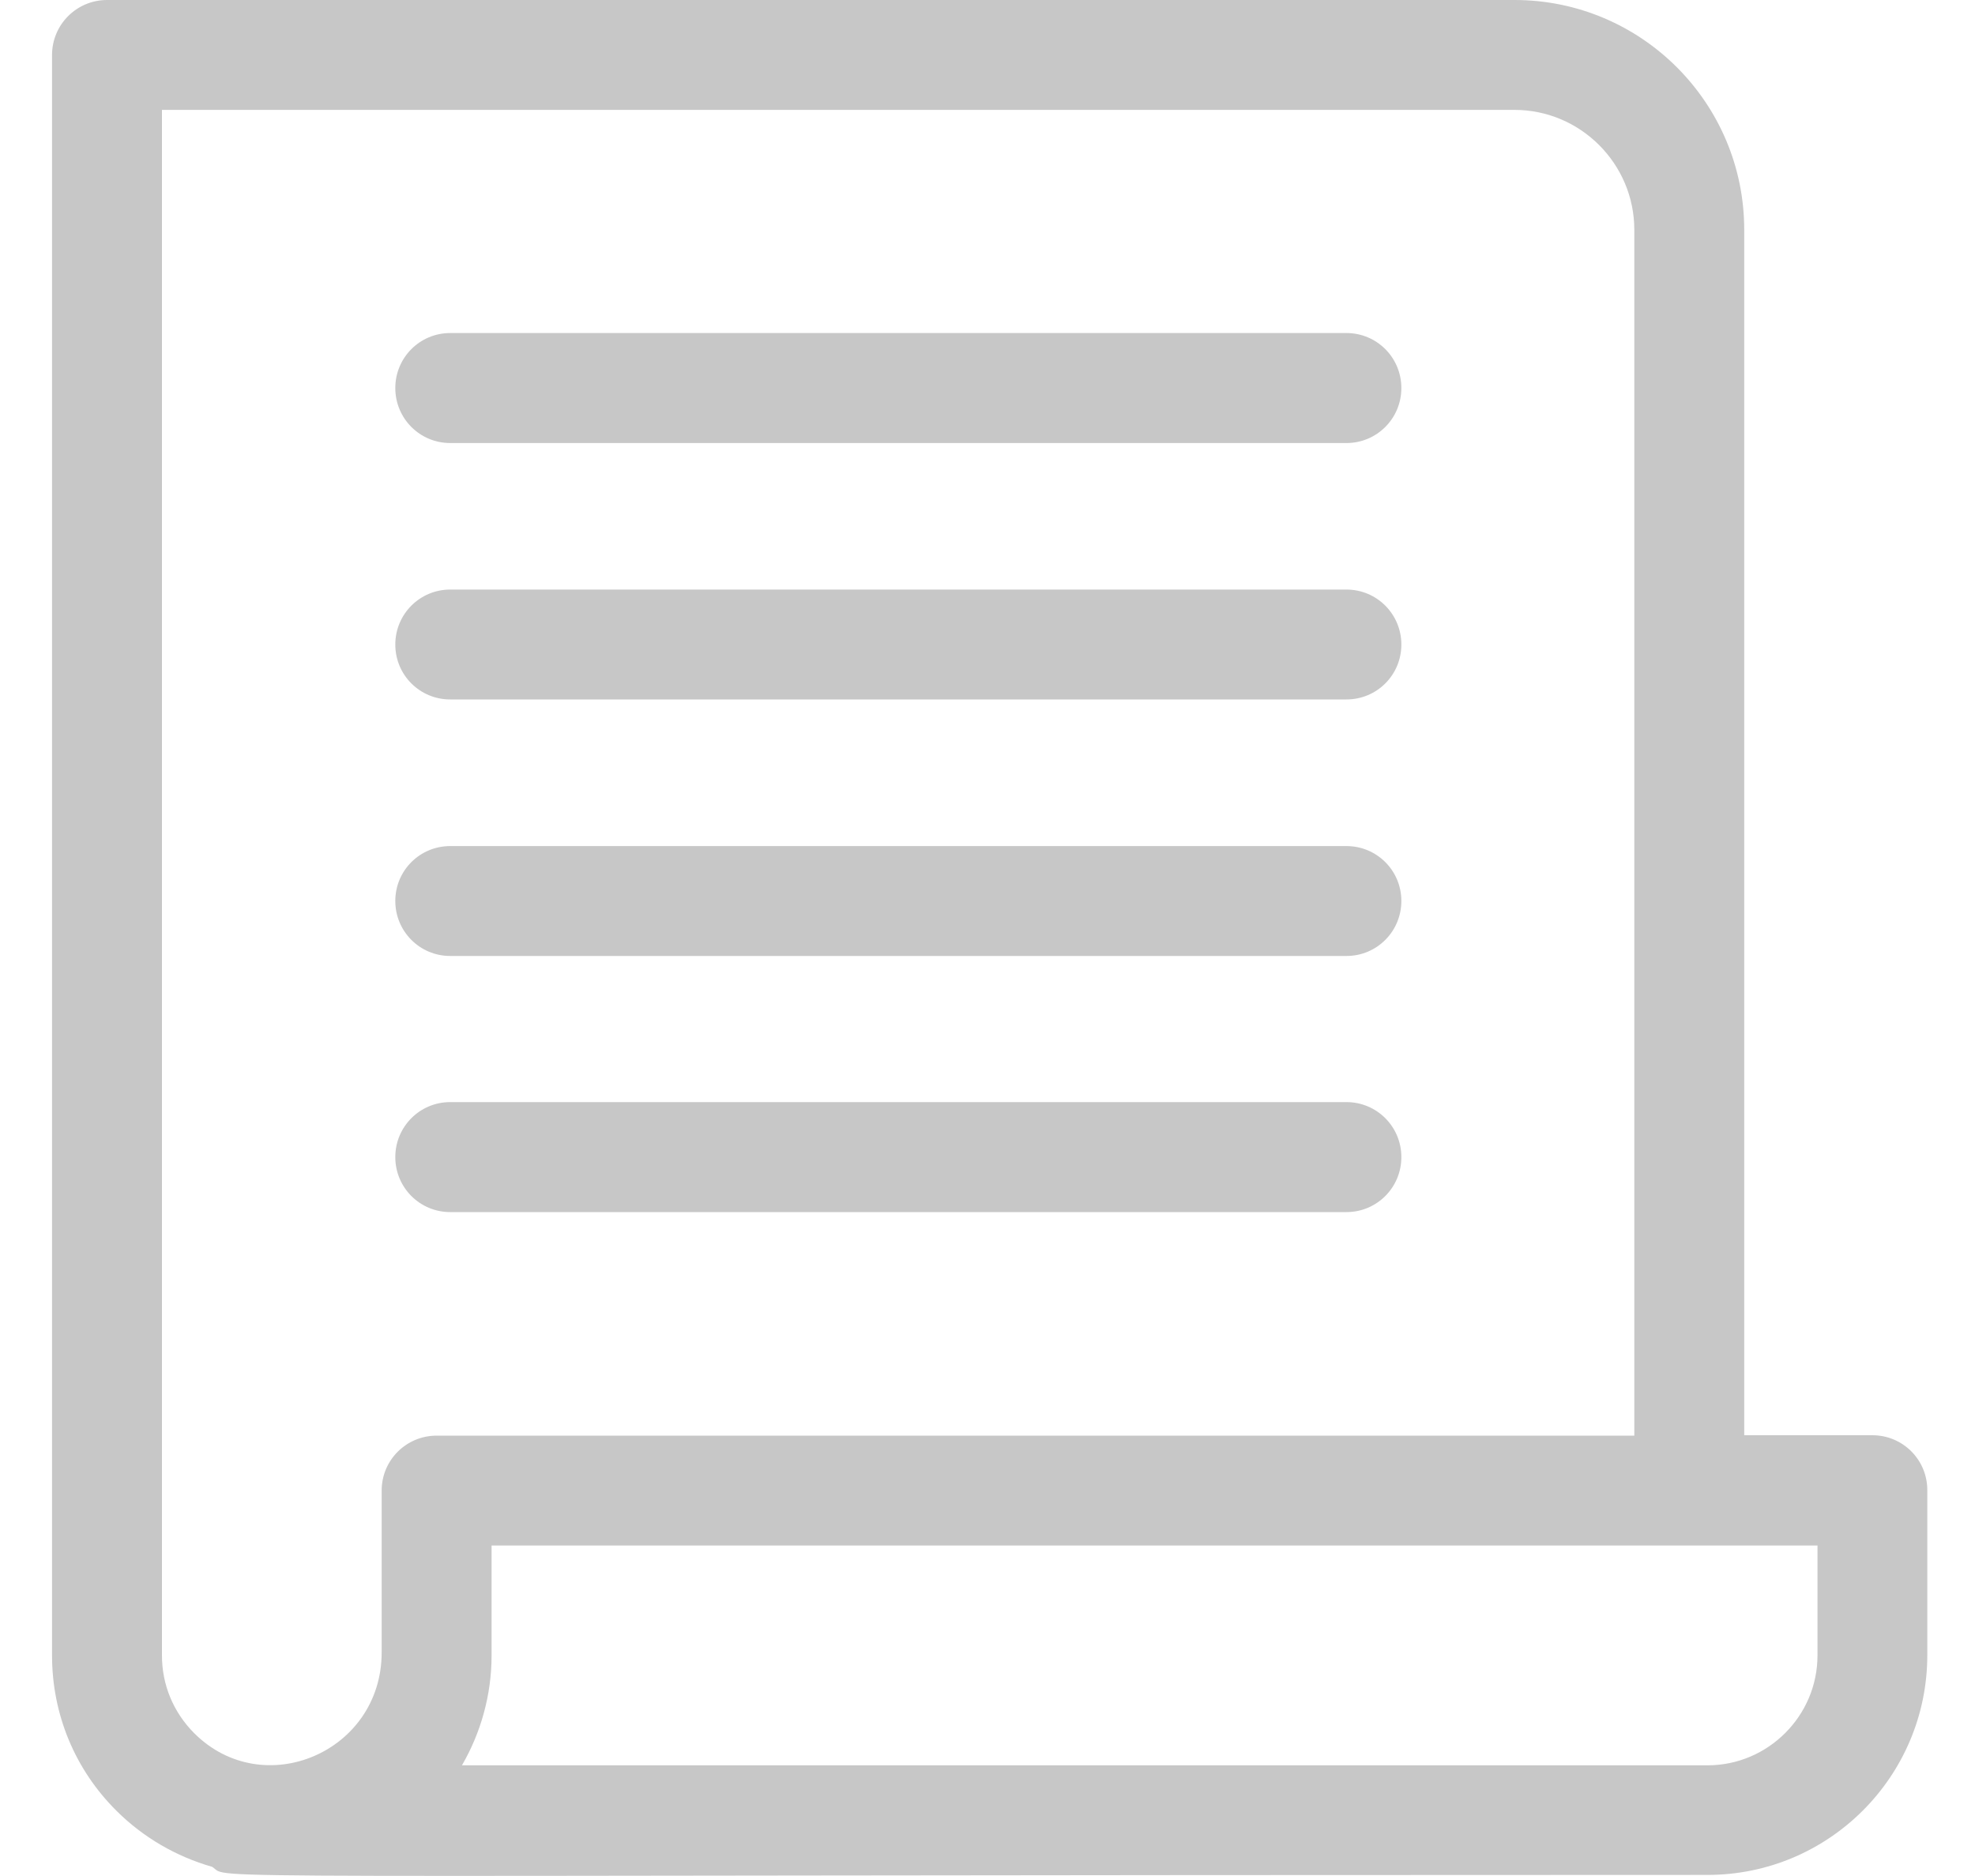
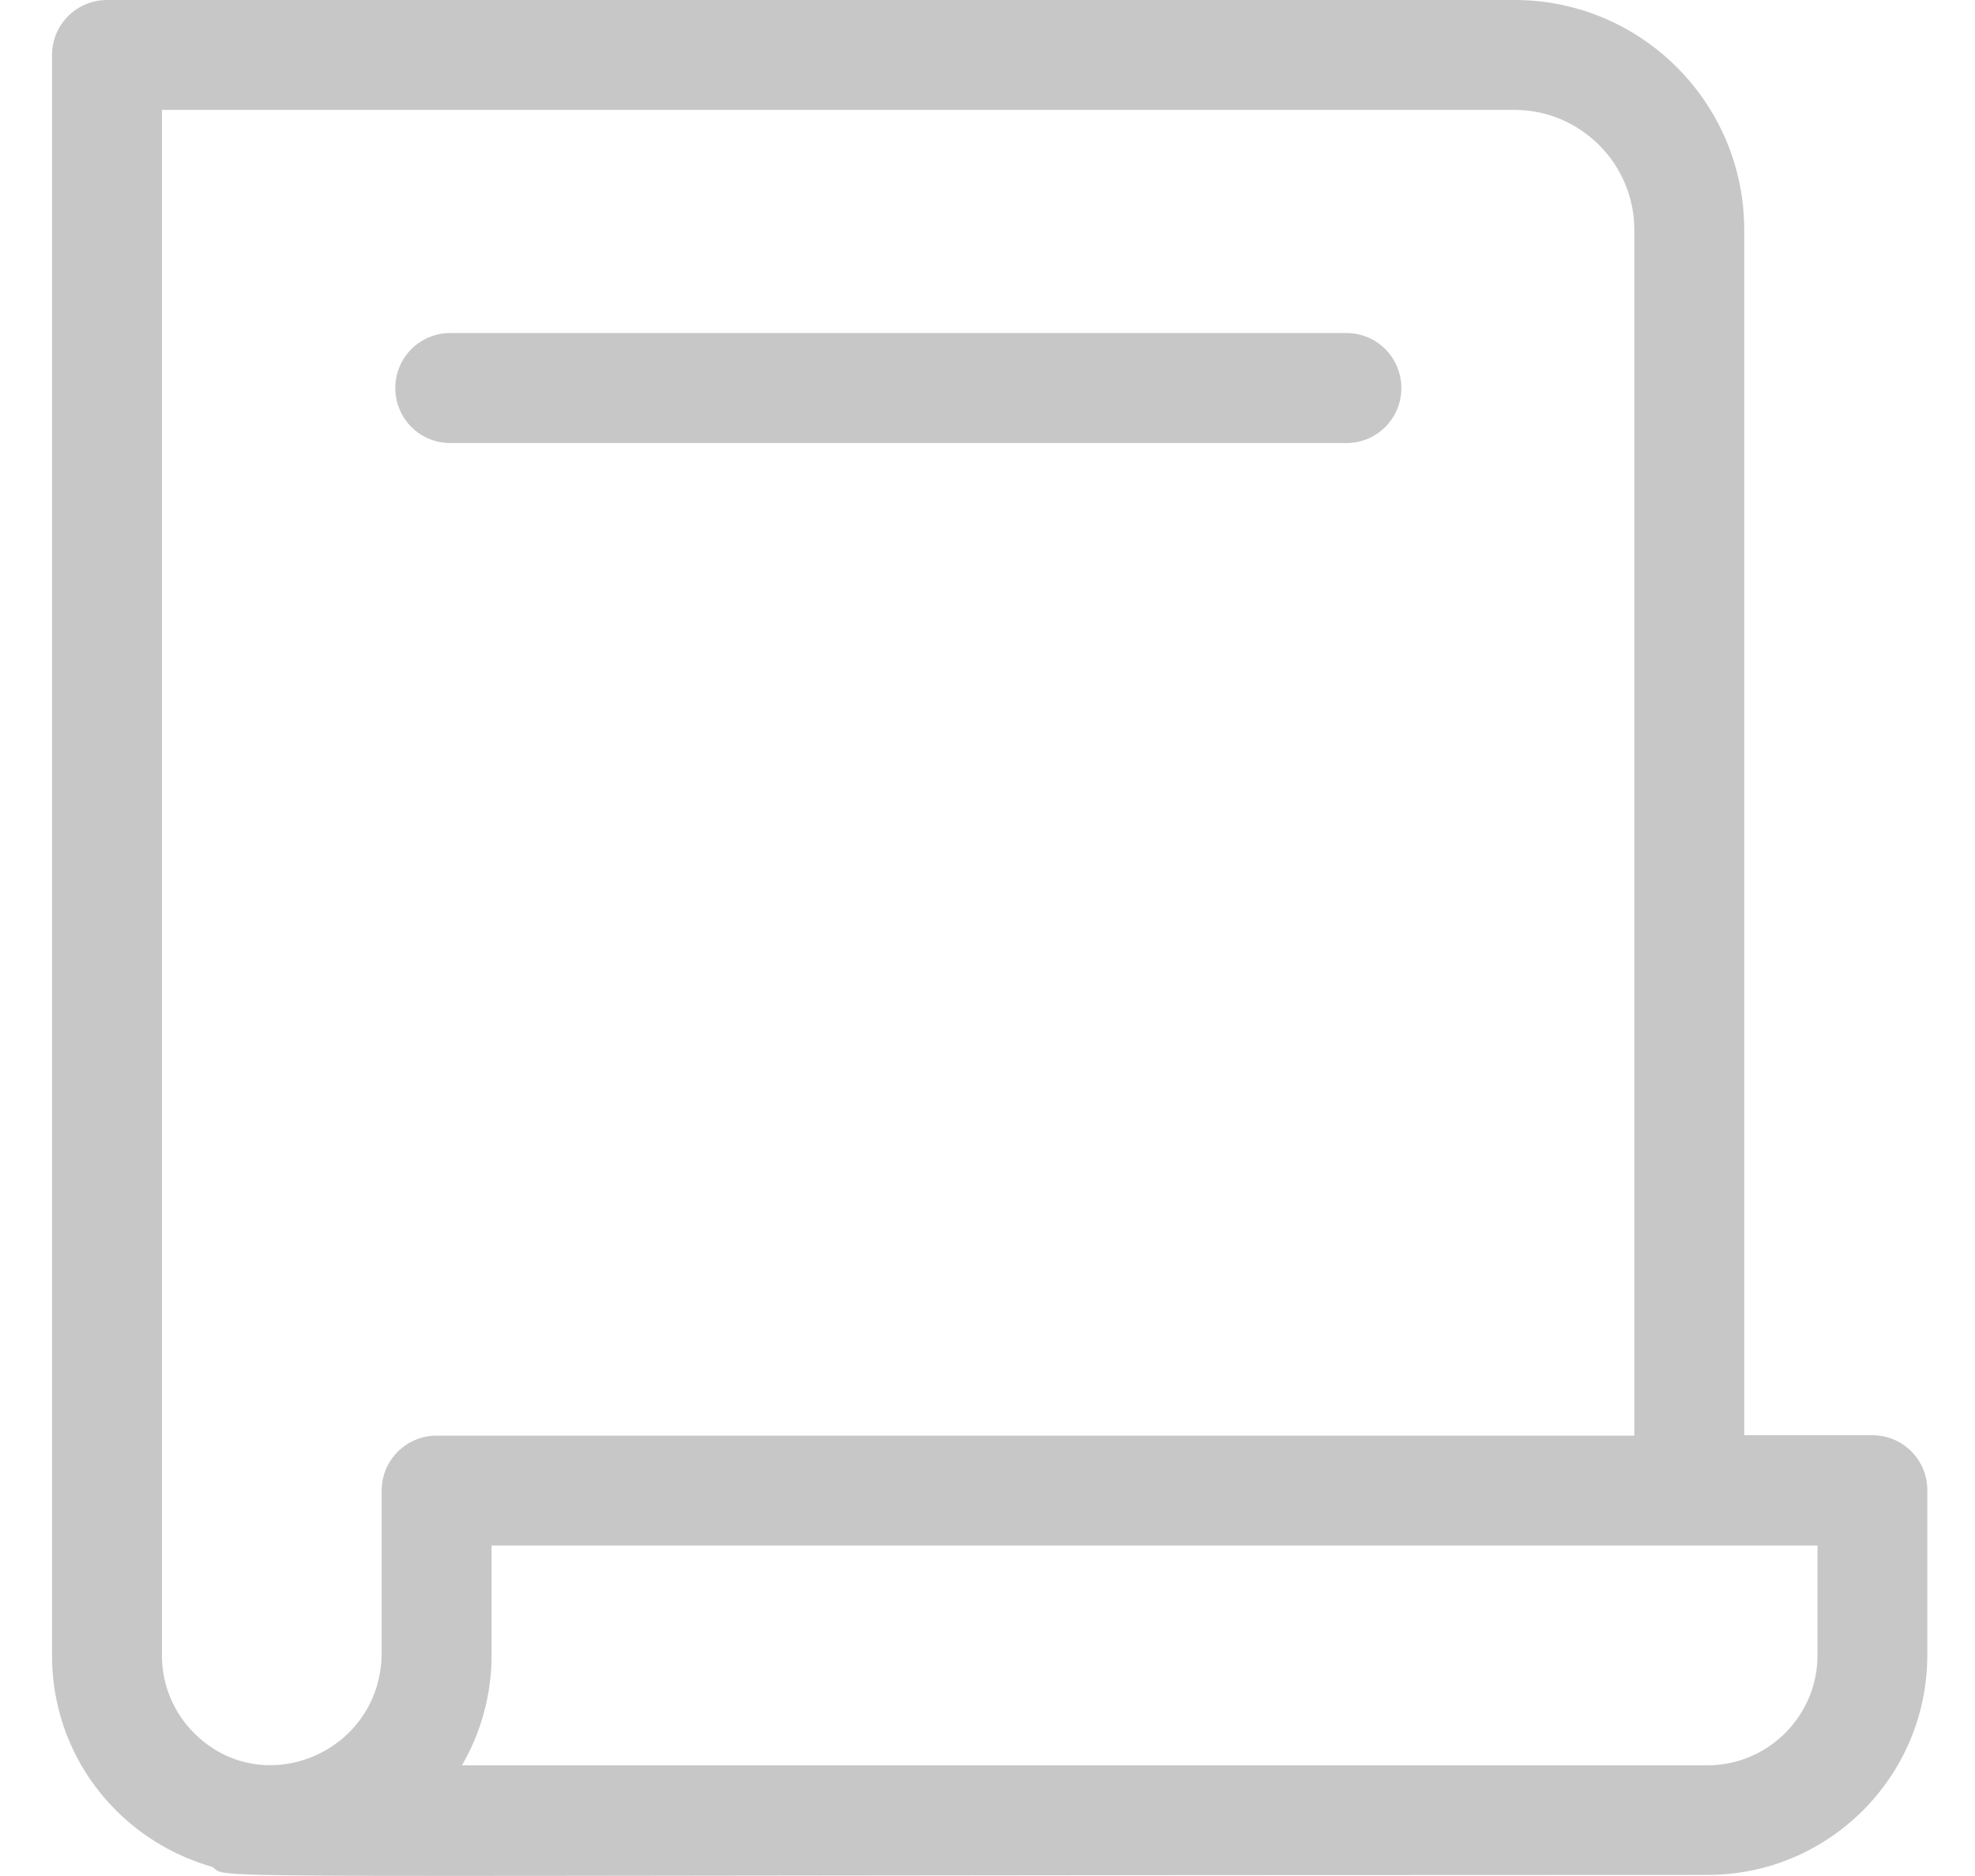
<svg xmlns="http://www.w3.org/2000/svg" width="20" height="19" viewBox="0 0 20 19" fill="none">
  <path d="M2.148 18.907C2.363 19.041 1.332 18.989 17.292 18.989C18.52 18.989 19.517 17.991 19.517 16.762V15.092C19.517 14.784 19.269 14.536 18.961 14.536H17.663V2.327C17.663 1.043 16.621 0 15.337 0H1.084C0.776 0 0.527 0.249 0.527 0.557V16.766C0.527 17.36 0.757 17.92 1.18 18.34C1.451 18.61 1.785 18.803 2.148 18.907ZM18.405 16.766C18.405 17.378 17.904 17.879 17.292 17.879H4.678C4.867 17.553 4.978 17.171 4.978 16.766V16.736V15.653H18.405V16.766ZM1.64 1.113H15.337C16.005 1.113 16.55 1.659 16.55 2.327V14.54H4.422C4.114 14.54 3.865 14.788 3.865 15.096V16.736C3.865 17.746 2.667 18.254 1.966 17.553C1.755 17.341 1.64 17.063 1.64 16.766V1.113Z" fill="#C7C7C7" />
  <path d="M4.559 4.487H13.635C13.943 4.487 14.191 4.238 14.191 3.93C14.191 3.622 13.943 3.373 13.635 3.373H4.559C4.251 3.373 4.003 3.622 4.003 3.93C4.003 4.238 4.251 4.487 4.559 4.487Z" fill="#C7C7C7" />
-   <path d="M4.559 7.084H13.635C13.943 7.084 14.191 6.836 14.191 6.528C14.191 6.22 13.943 5.971 13.635 5.971H4.559C4.251 5.971 4.003 6.22 4.003 6.528C4.003 6.836 4.251 7.084 4.559 7.084Z" fill="#C7C7C7" />
-   <path d="M4.559 9.682H13.635C13.943 9.682 14.191 9.433 14.191 9.125C14.191 8.817 13.943 8.569 13.635 8.569H4.559C4.251 8.569 4.003 8.817 4.003 9.125C4.003 9.433 4.251 9.682 4.559 9.682Z" fill="#C7C7C7" />
-   <path d="M4.559 12.276H13.635C13.943 12.276 14.191 12.027 14.191 11.719C14.191 11.411 13.943 11.162 13.635 11.162H4.559C4.251 11.162 4.003 11.411 4.003 11.719C4.003 12.027 4.251 12.276 4.559 12.276Z" fill="#C7C7C7" />
</svg>